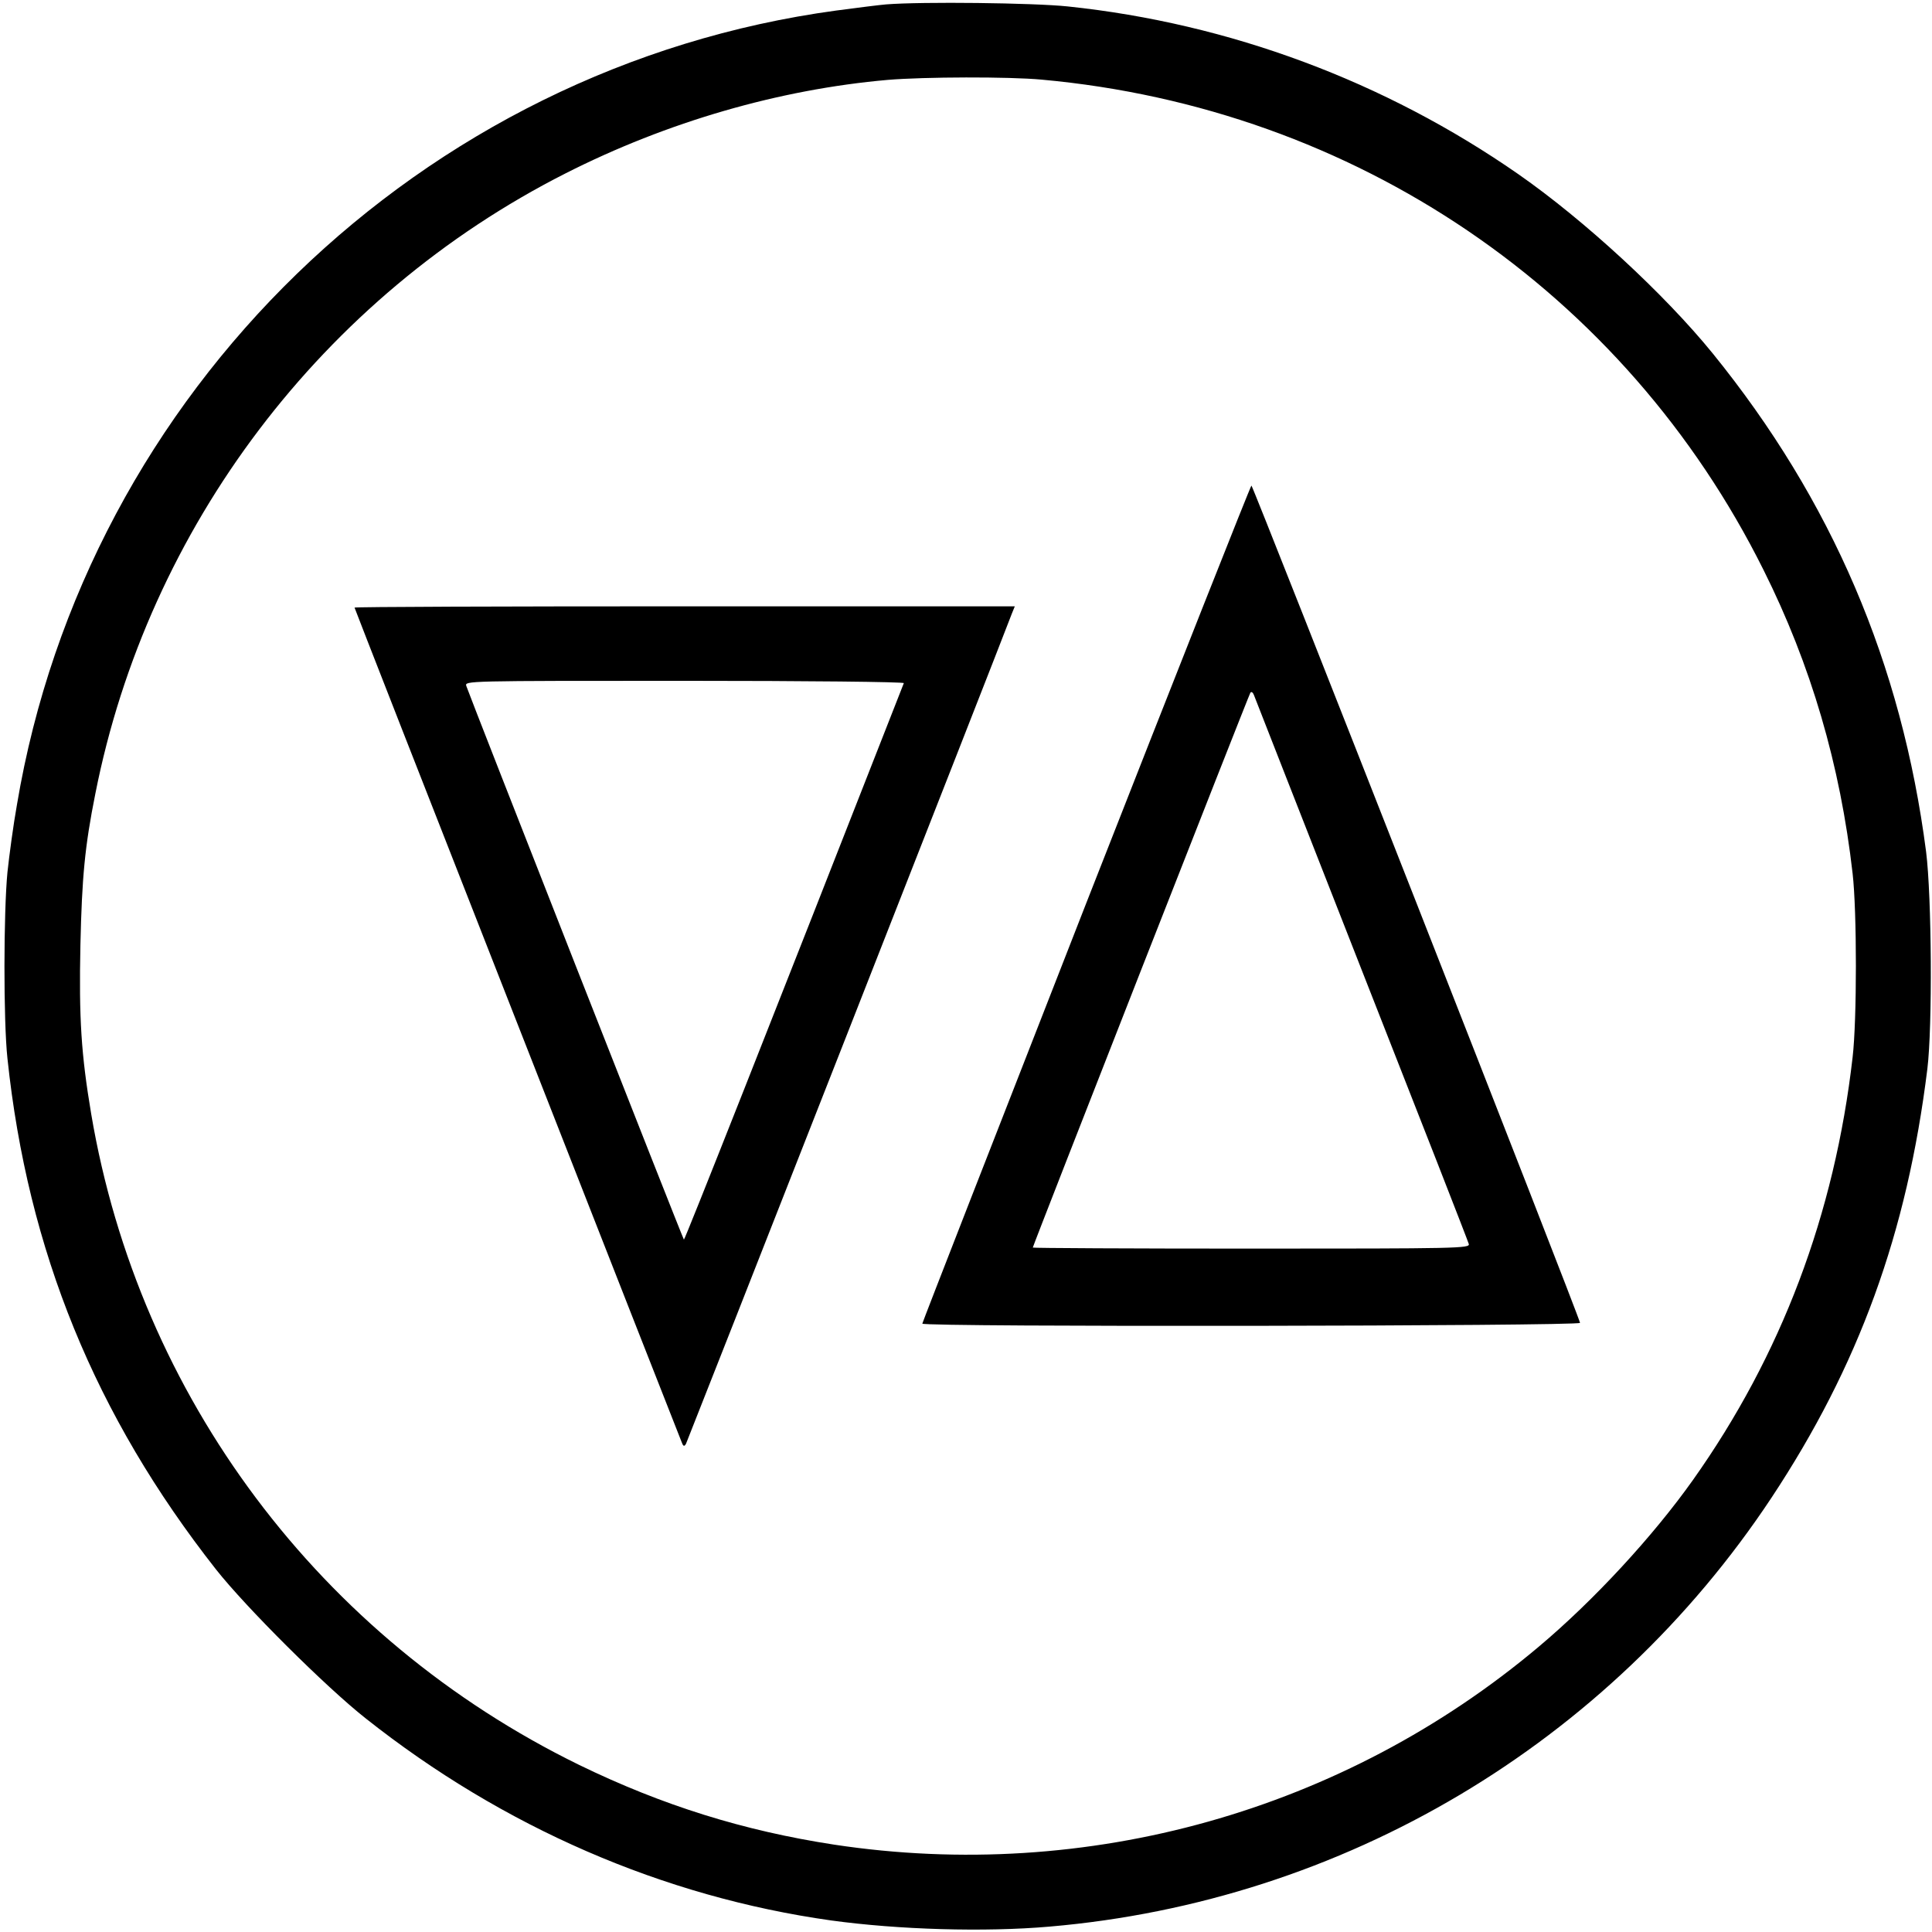
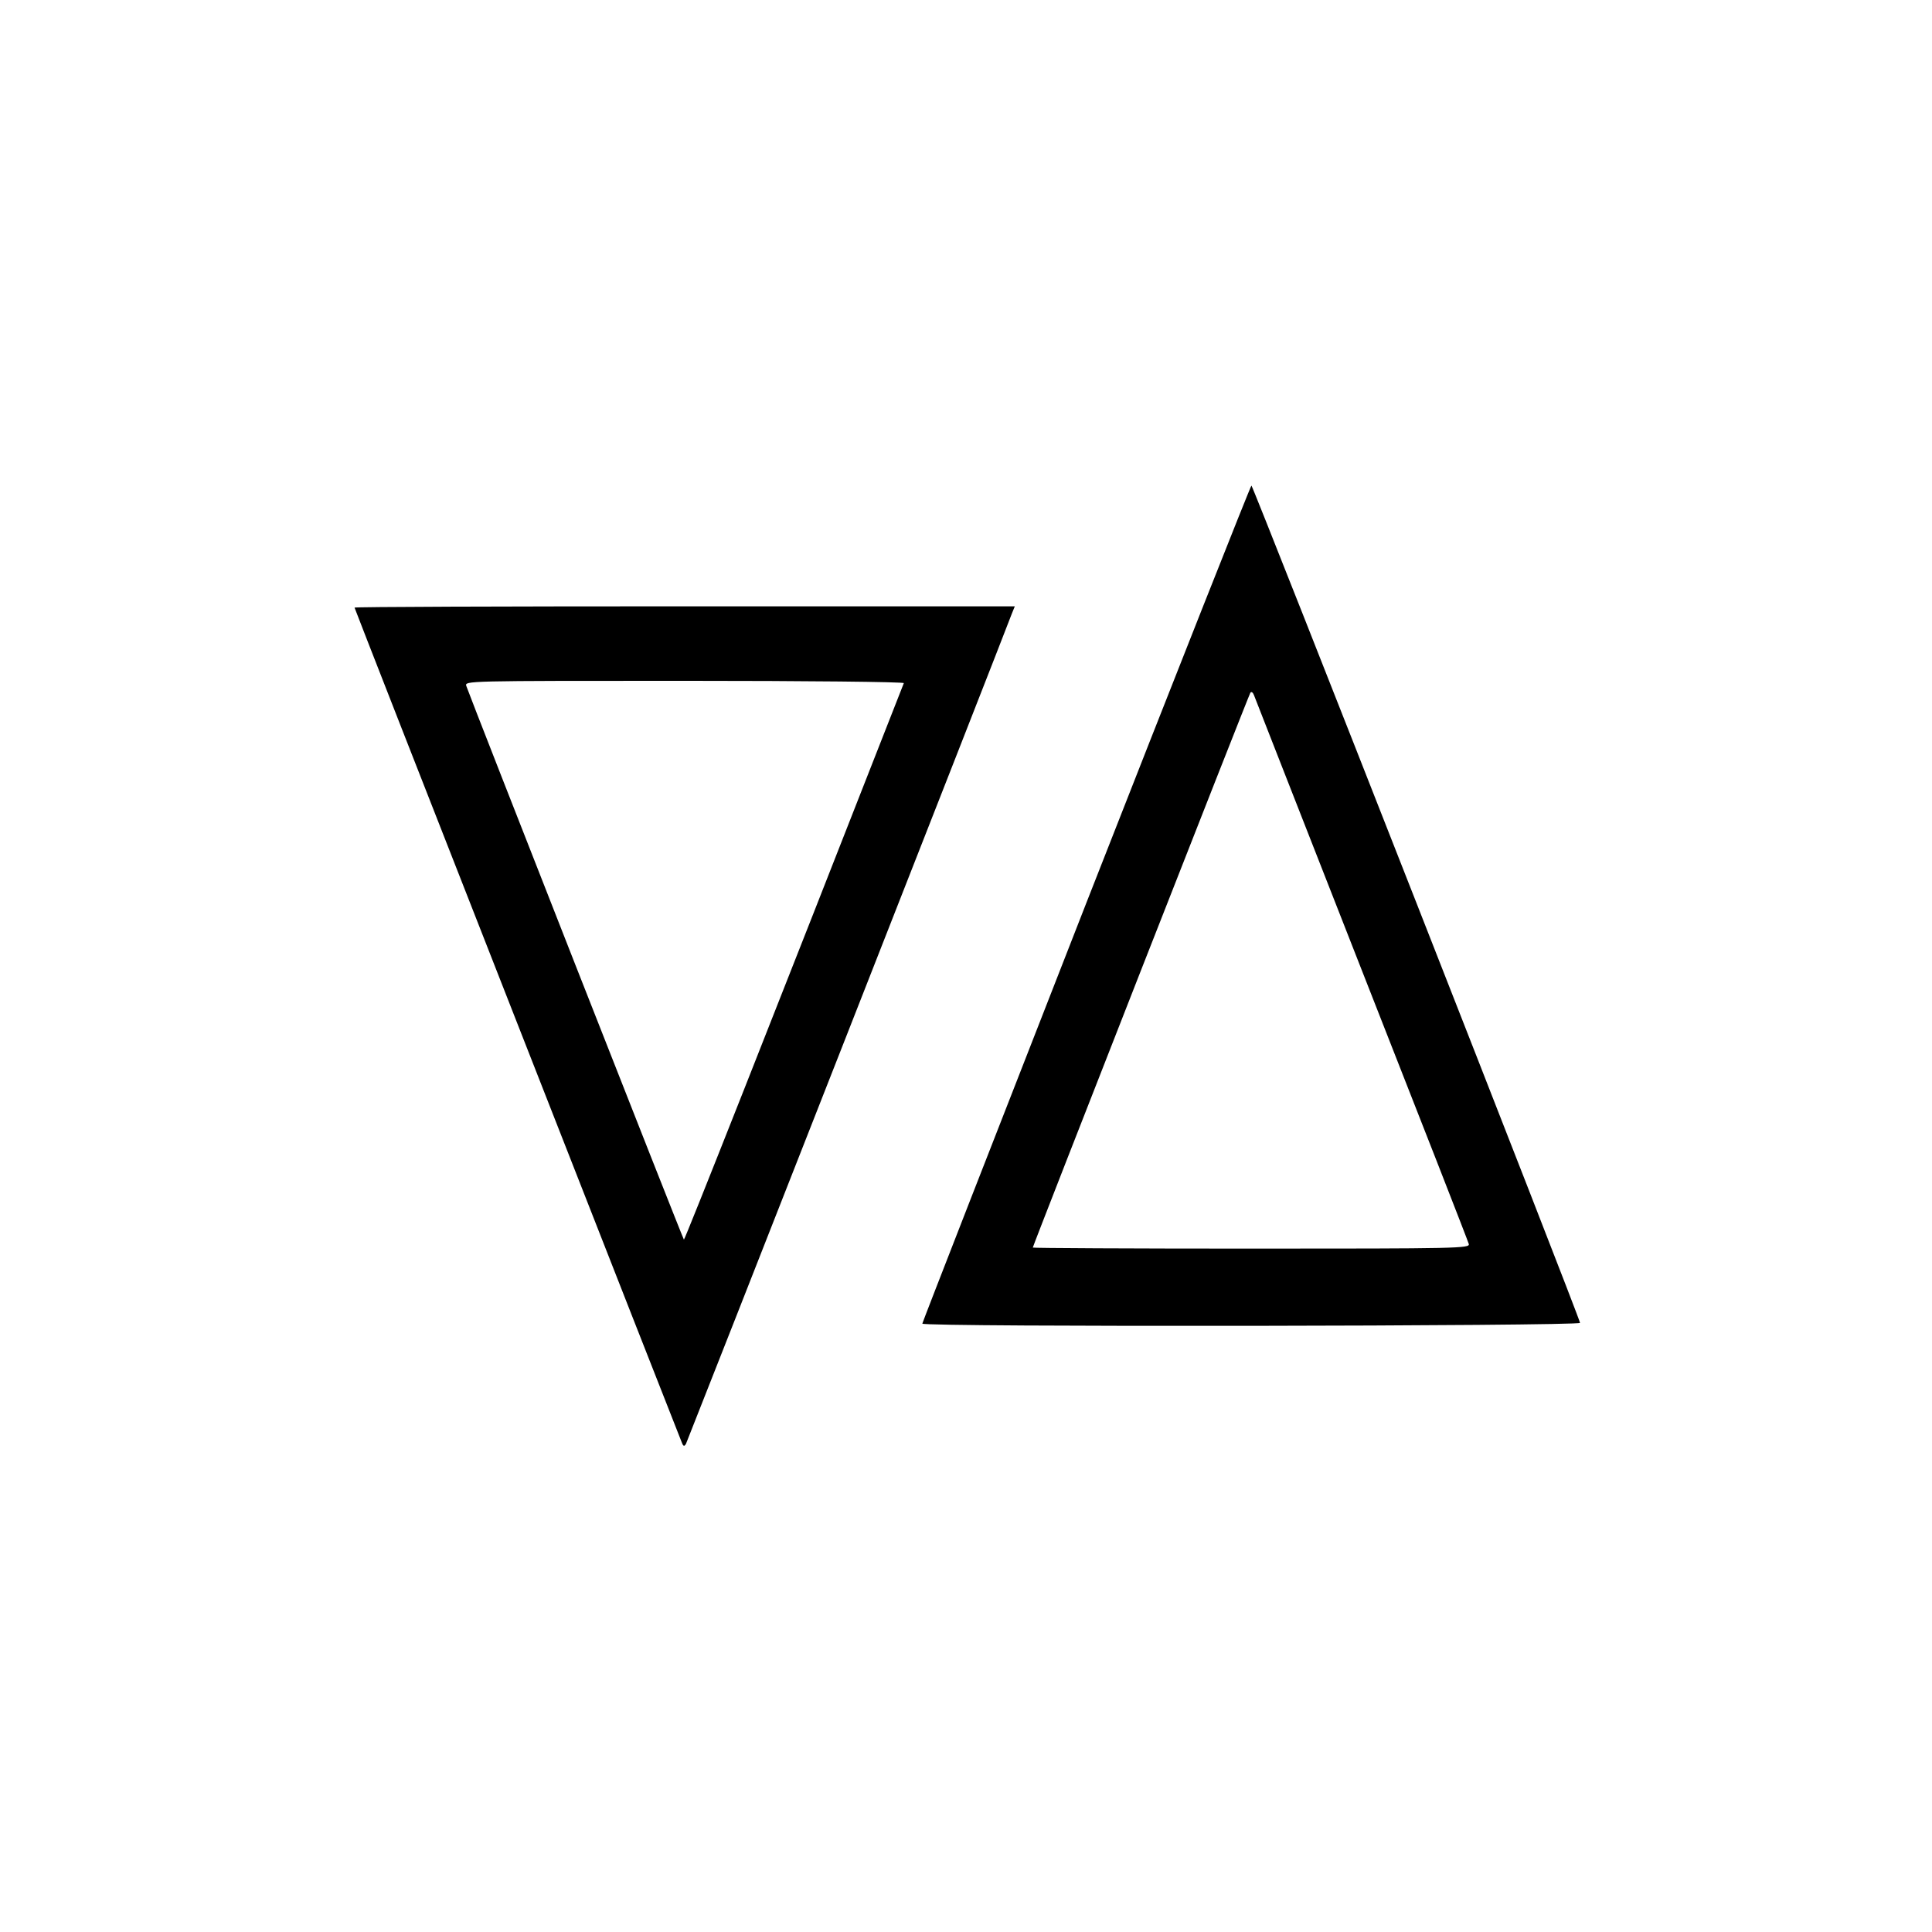
<svg xmlns="http://www.w3.org/2000/svg" version="1.0" width="752pt" height="752pt" viewBox="0 0 752 752" preserveAspectRatio="xMidYMid meet">
  <g transform="translate(0,752) scale(0.1,-0.1)" fill="#000000" stroke="none">
-     <path d="M3450 7503 c-25 -2 -112 -13 -195 -24 -1615 -219 -2919 -1482 -3189 -3091 -14 -78 -30 -197 -37 -263 -15 -155 -16 -577 0 -725 79 -748 341 -1390 812 -1989 116 -147 428 -458 583 -580 534 -423 1157 -694 1811 -786 262 -36 598 -46 850 -24 1143 98 2175 711 2810 1669 340 514 528 1030 607 1670 20 164 17 670 -5 845 -95 732 -367 1368 -831 1940 -187 230 -499 518 -756 697 -519 361 -1124 587 -1754 653 -133 14 -567 19 -706 8z m605 -293 c1220 -111 2269 -824 2809 -1908 185 -370 299 -760 347 -1182 17 -147 17 -571 0 -715 -70 -612 -278 -1161 -621 -1645 -156 -220 -386 -469 -600 -649 -760 -640 -1758 -920 -2743 -771 -353 54 -669 153 -992 310 -1009 493 -1714 1434 -1900 2534 -39 232 -48 372 -42 658 6 264 17 383 58 588 205 1039 885 1936 1830 2415 396 201 833 327 1254 364 143 12 471 13 600 1z" />
    <path d="M4227 4002 c-350 -895 -637 -1630 -637 -1634 0 -14 2560 -10 2560 3 0 17 -1273 3259 -1279 3259 -3 0 -293 -733 -644 -1628z m1073 -257 c227 -577 415 -1058 417 -1067 5 -17 -40 -18 -846 -18 -468 0 -851 2 -851 4 0 7 840 2149 847 2160 4 5 10 1 14 -10 4 -10 192 -491 419 -1069z" />
    <path d="M1380 5155 c0 -2 284 -728 631 -1612 347 -885 635 -1619 641 -1633 7 -20 11 -22 18 -10 6 12 1223 3110 1269 3233 l11 27 -1285 0 c-707 0 -1285 -2 -1285 -5z m2138 -294 c-517 -1319 -853 -2169 -856 -2166 -5 5 -835 2118 -847 2155 -6 20 -6 20 850 20 471 0 855 -4 853 -9z" />
  </g>
</svg>